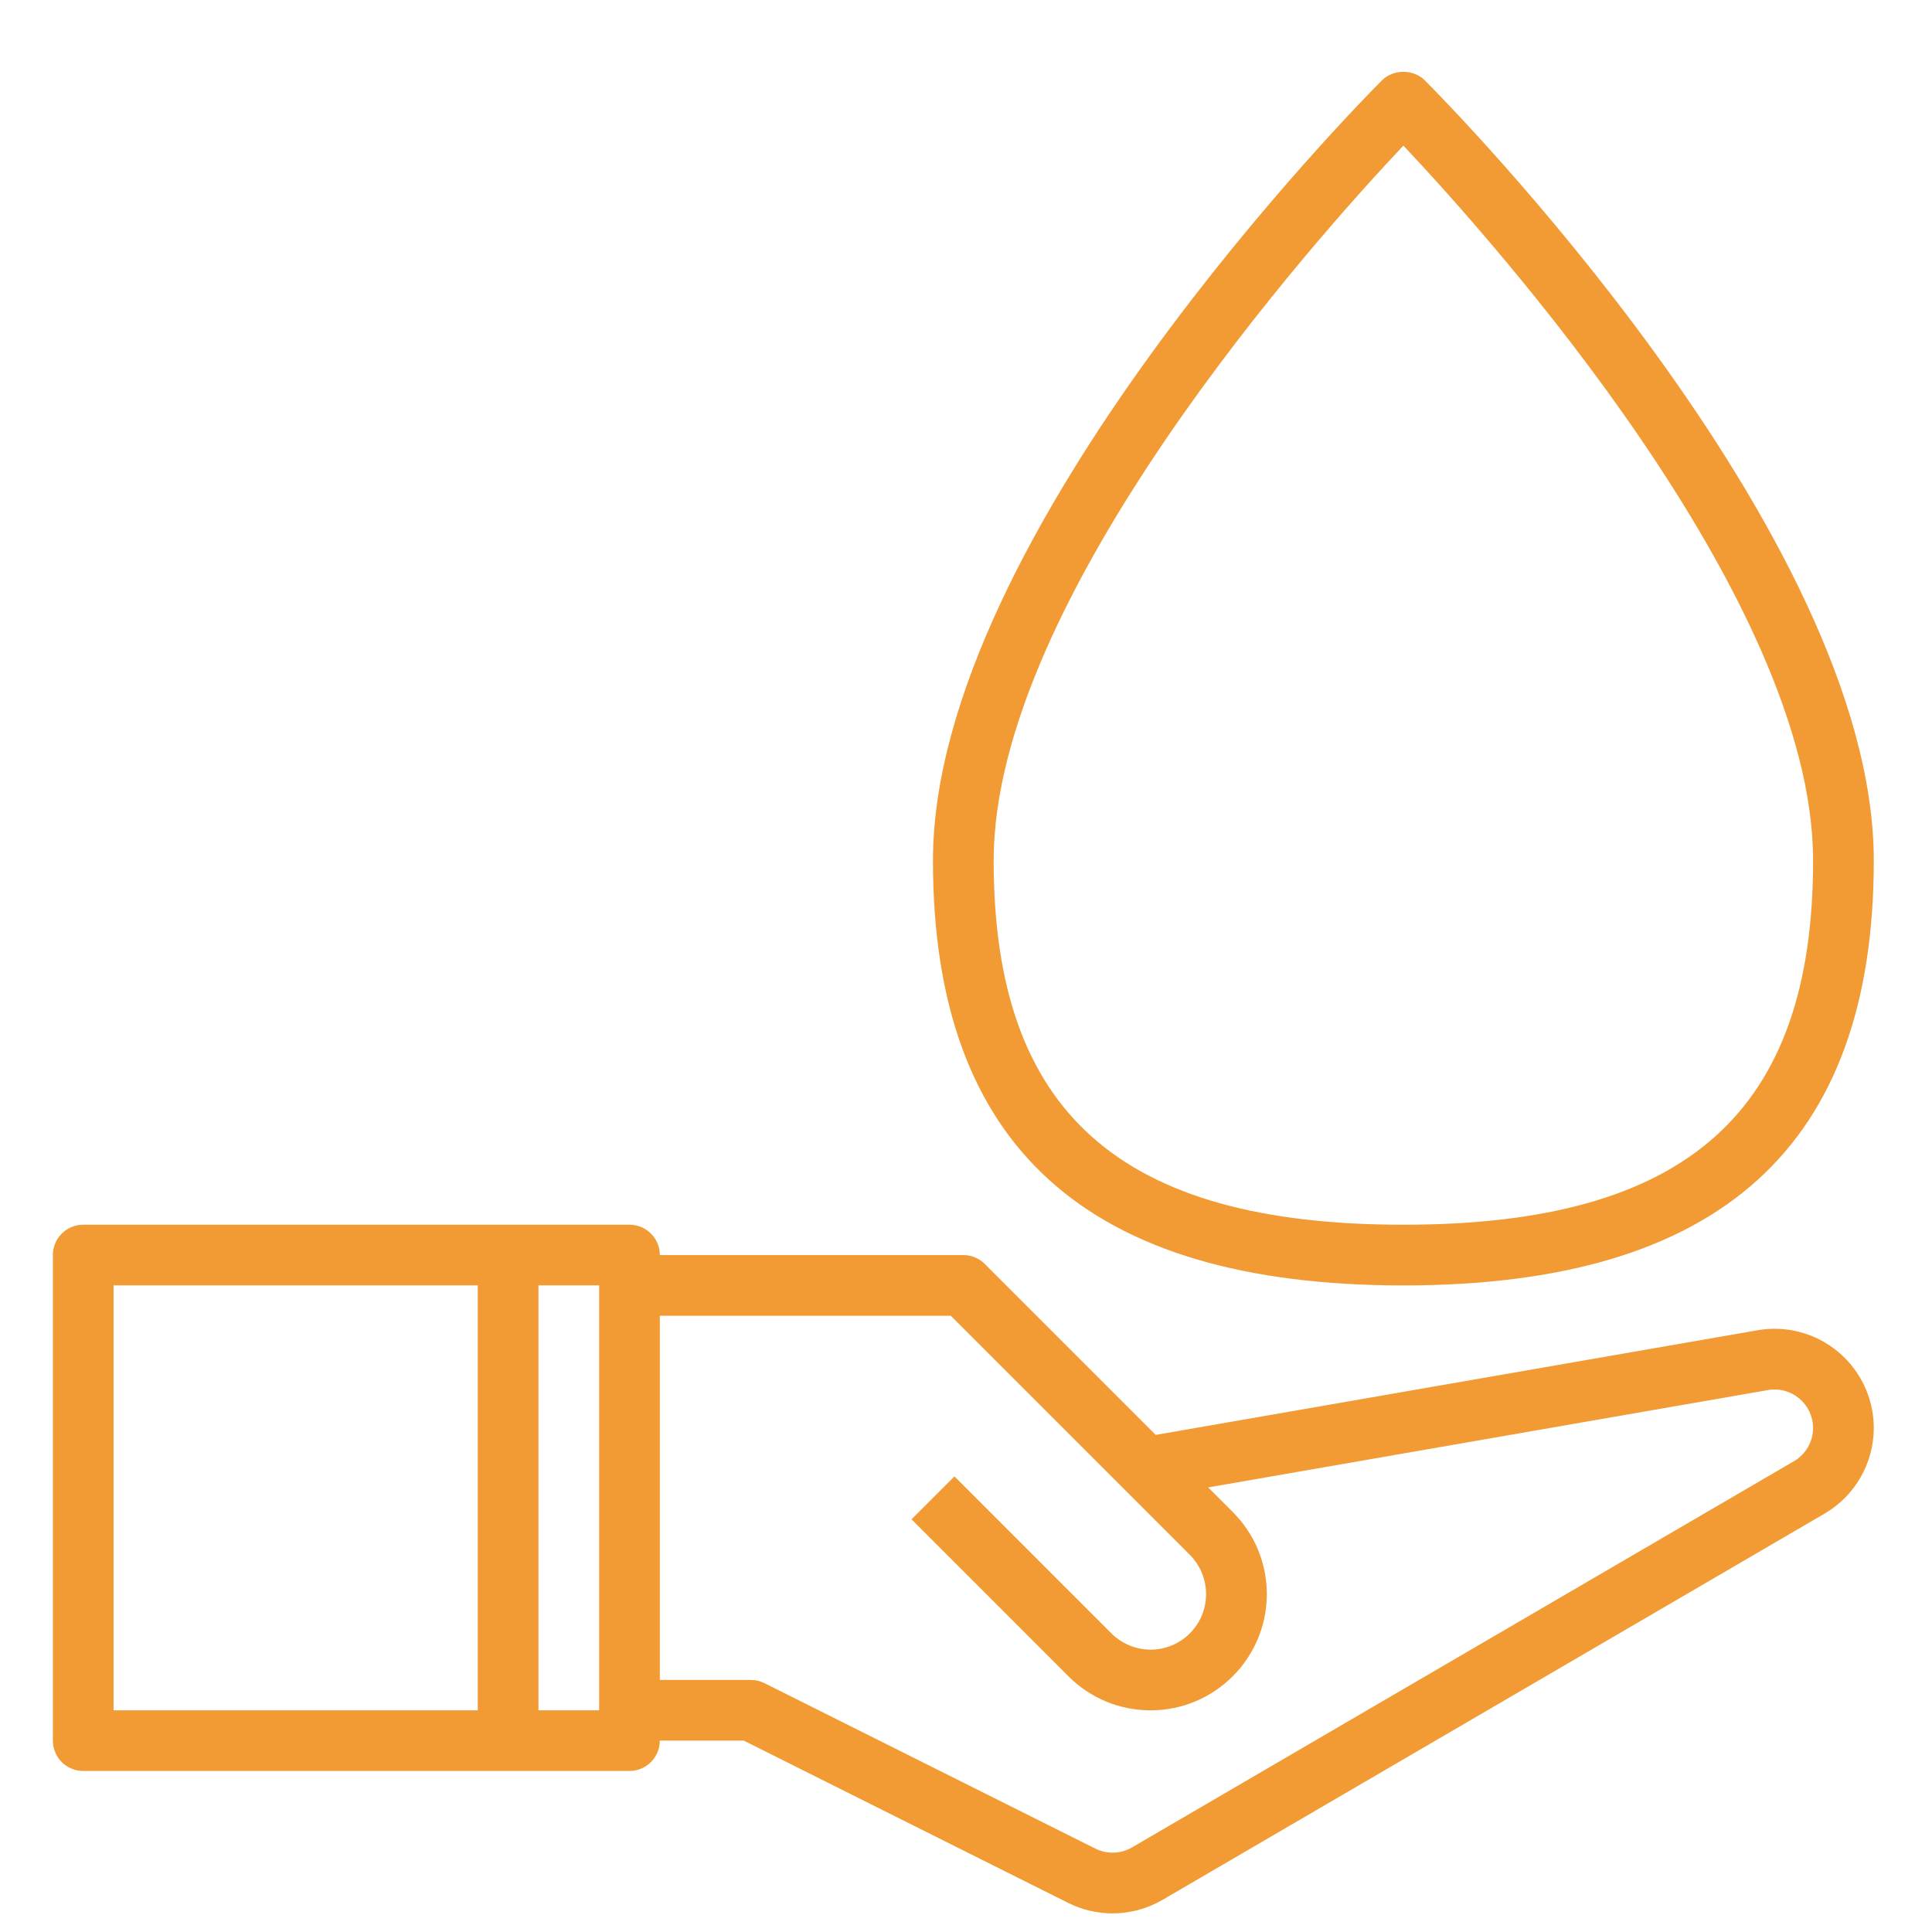
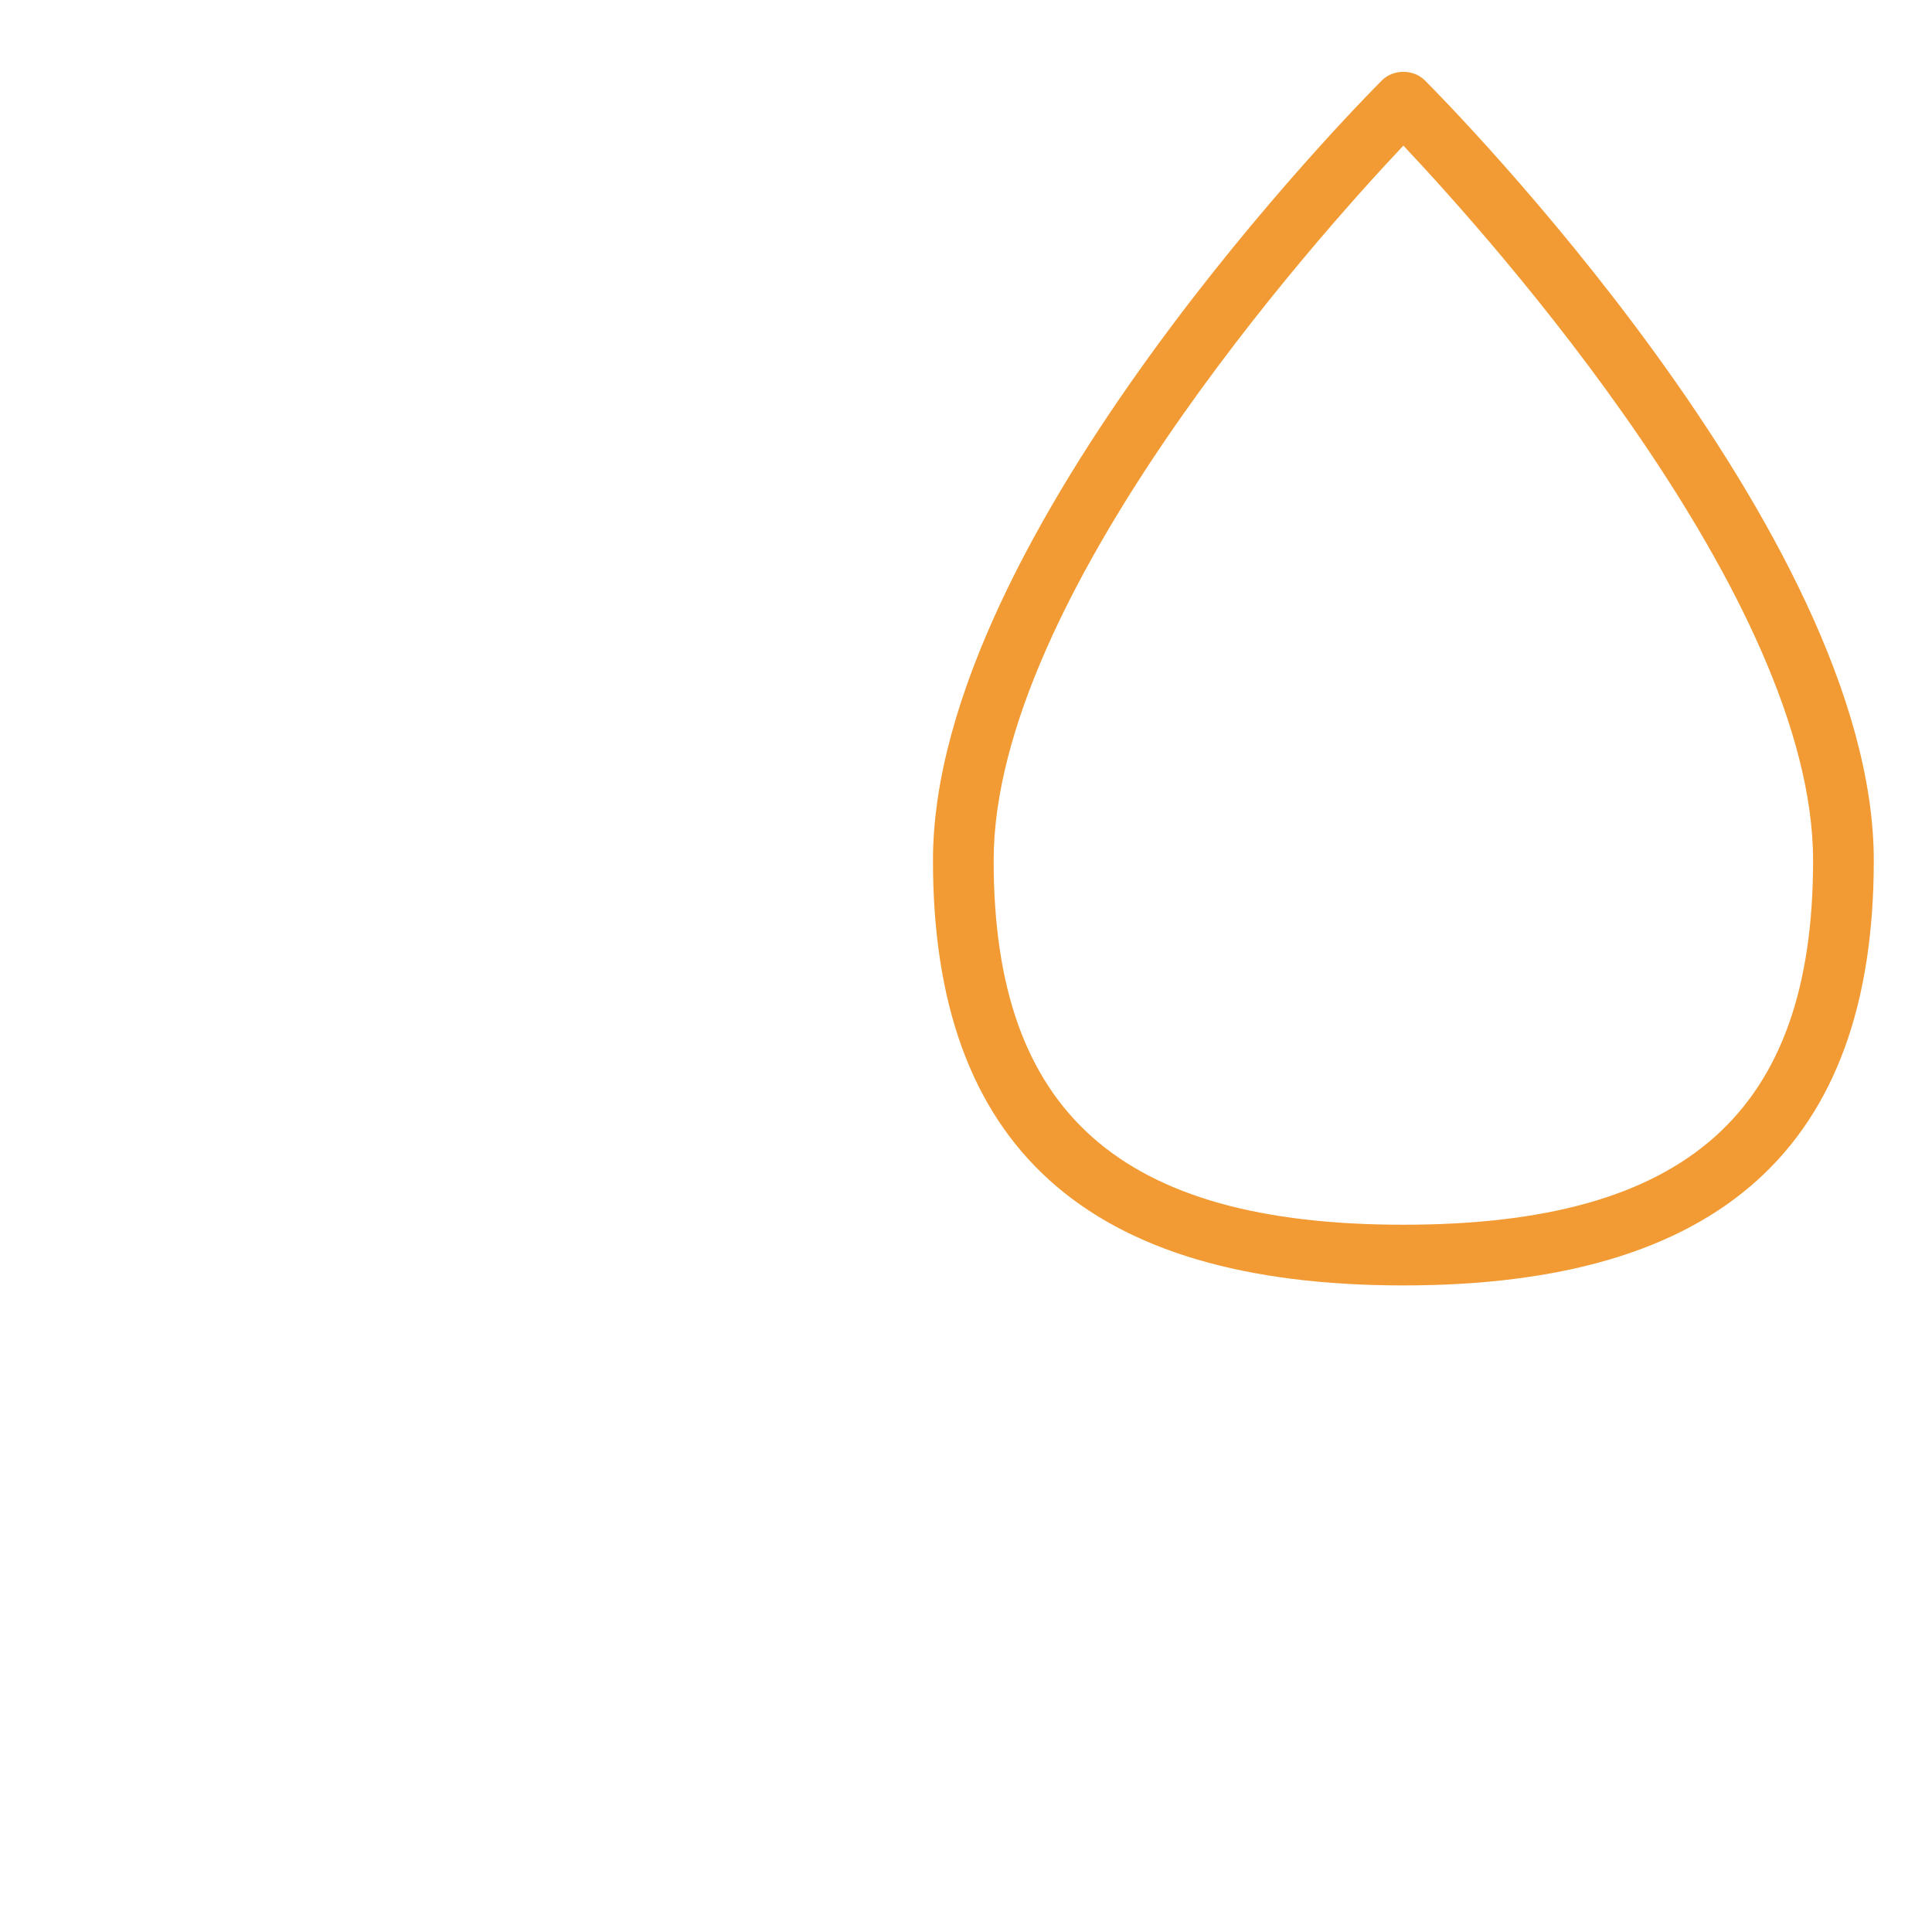
<svg xmlns="http://www.w3.org/2000/svg" version="1.1" x="0px" y="0px" width="60px" height="60px" viewBox="-1.642 -2.231 60 60" enable-background="new -1.642 -2.231 60 60" xml:space="preserve">
  <defs>
</defs>
-   <path fill="#F29B34" d="M55.452,39.759c-0.697-0.587-1.615-0.834-2.51-0.678l-18.692,3.25l-5.309-5.309  c-0.176-0.178-0.416-0.276-0.666-0.276H18.85c0-0.521-0.421-0.942-0.942-0.942h-3.77H0.942C0.421,35.804,0,36.225,0,36.746v15.079  c0,0.522,0.421,0.943,0.942,0.943h13.195h3.77c0.521,0,0.942-0.421,0.942-0.943h2.606l10.076,5.04  c0.436,0.217,0.908,0.326,1.378,0.326c0.536,0,1.071-0.14,1.552-0.42l20.562-11.996c0.942-0.549,1.527-1.567,1.527-2.659  C56.55,41.205,56.149,40.346,55.452,39.759 M13.195,50.884H1.885V37.688h11.31V50.884z M16.965,50.884H15.08V37.688h1.885V50.884z   M54.072,43.147L33.512,55.143c-0.35,0.203-0.773,0.217-1.137,0.036L22.1,50.041c-0.132-0.066-0.276-0.1-0.423-0.1H18.85V38.631  h9.035l7.426,7.427c0.32,0.319,0.503,0.764,0.503,1.219c0,0.949-0.771,1.723-1.722,1.723c-0.453,0-0.897-0.185-1.219-0.505  l-4.874-4.875l-1.333,1.333l4.874,4.875c0.683,0.682,1.588,1.057,2.552,1.057c1.989,0,3.608-1.619,3.608-3.607  c0-0.964-0.376-1.871-1.058-2.552l-0.763-0.764l17.383-3.023c0.352-0.062,0.705,0.035,0.976,0.263  c0.271,0.228,0.427,0.562,0.427,0.915C54.665,42.539,54.438,42.935,54.072,43.147" />
  <path fill="#F29B34" d="M42.607,0.265c-0.353-0.354-0.979-0.354-1.332,0c-0.57,0.569-13.943,14.065-13.943,24.229  c0,8.879,4.778,13.195,14.609,13.195S56.55,33.373,56.55,24.494C56.55,14.331,43.178,0.834,42.607,0.265 M41.941,35.804  c-8.8,0-12.724-3.488-12.724-11.31c0-8.156,10.017-19.333,12.724-22.203c2.707,2.87,12.724,14.041,12.724,22.203  C54.665,32.315,50.742,35.804,41.941,35.804" />
</svg>